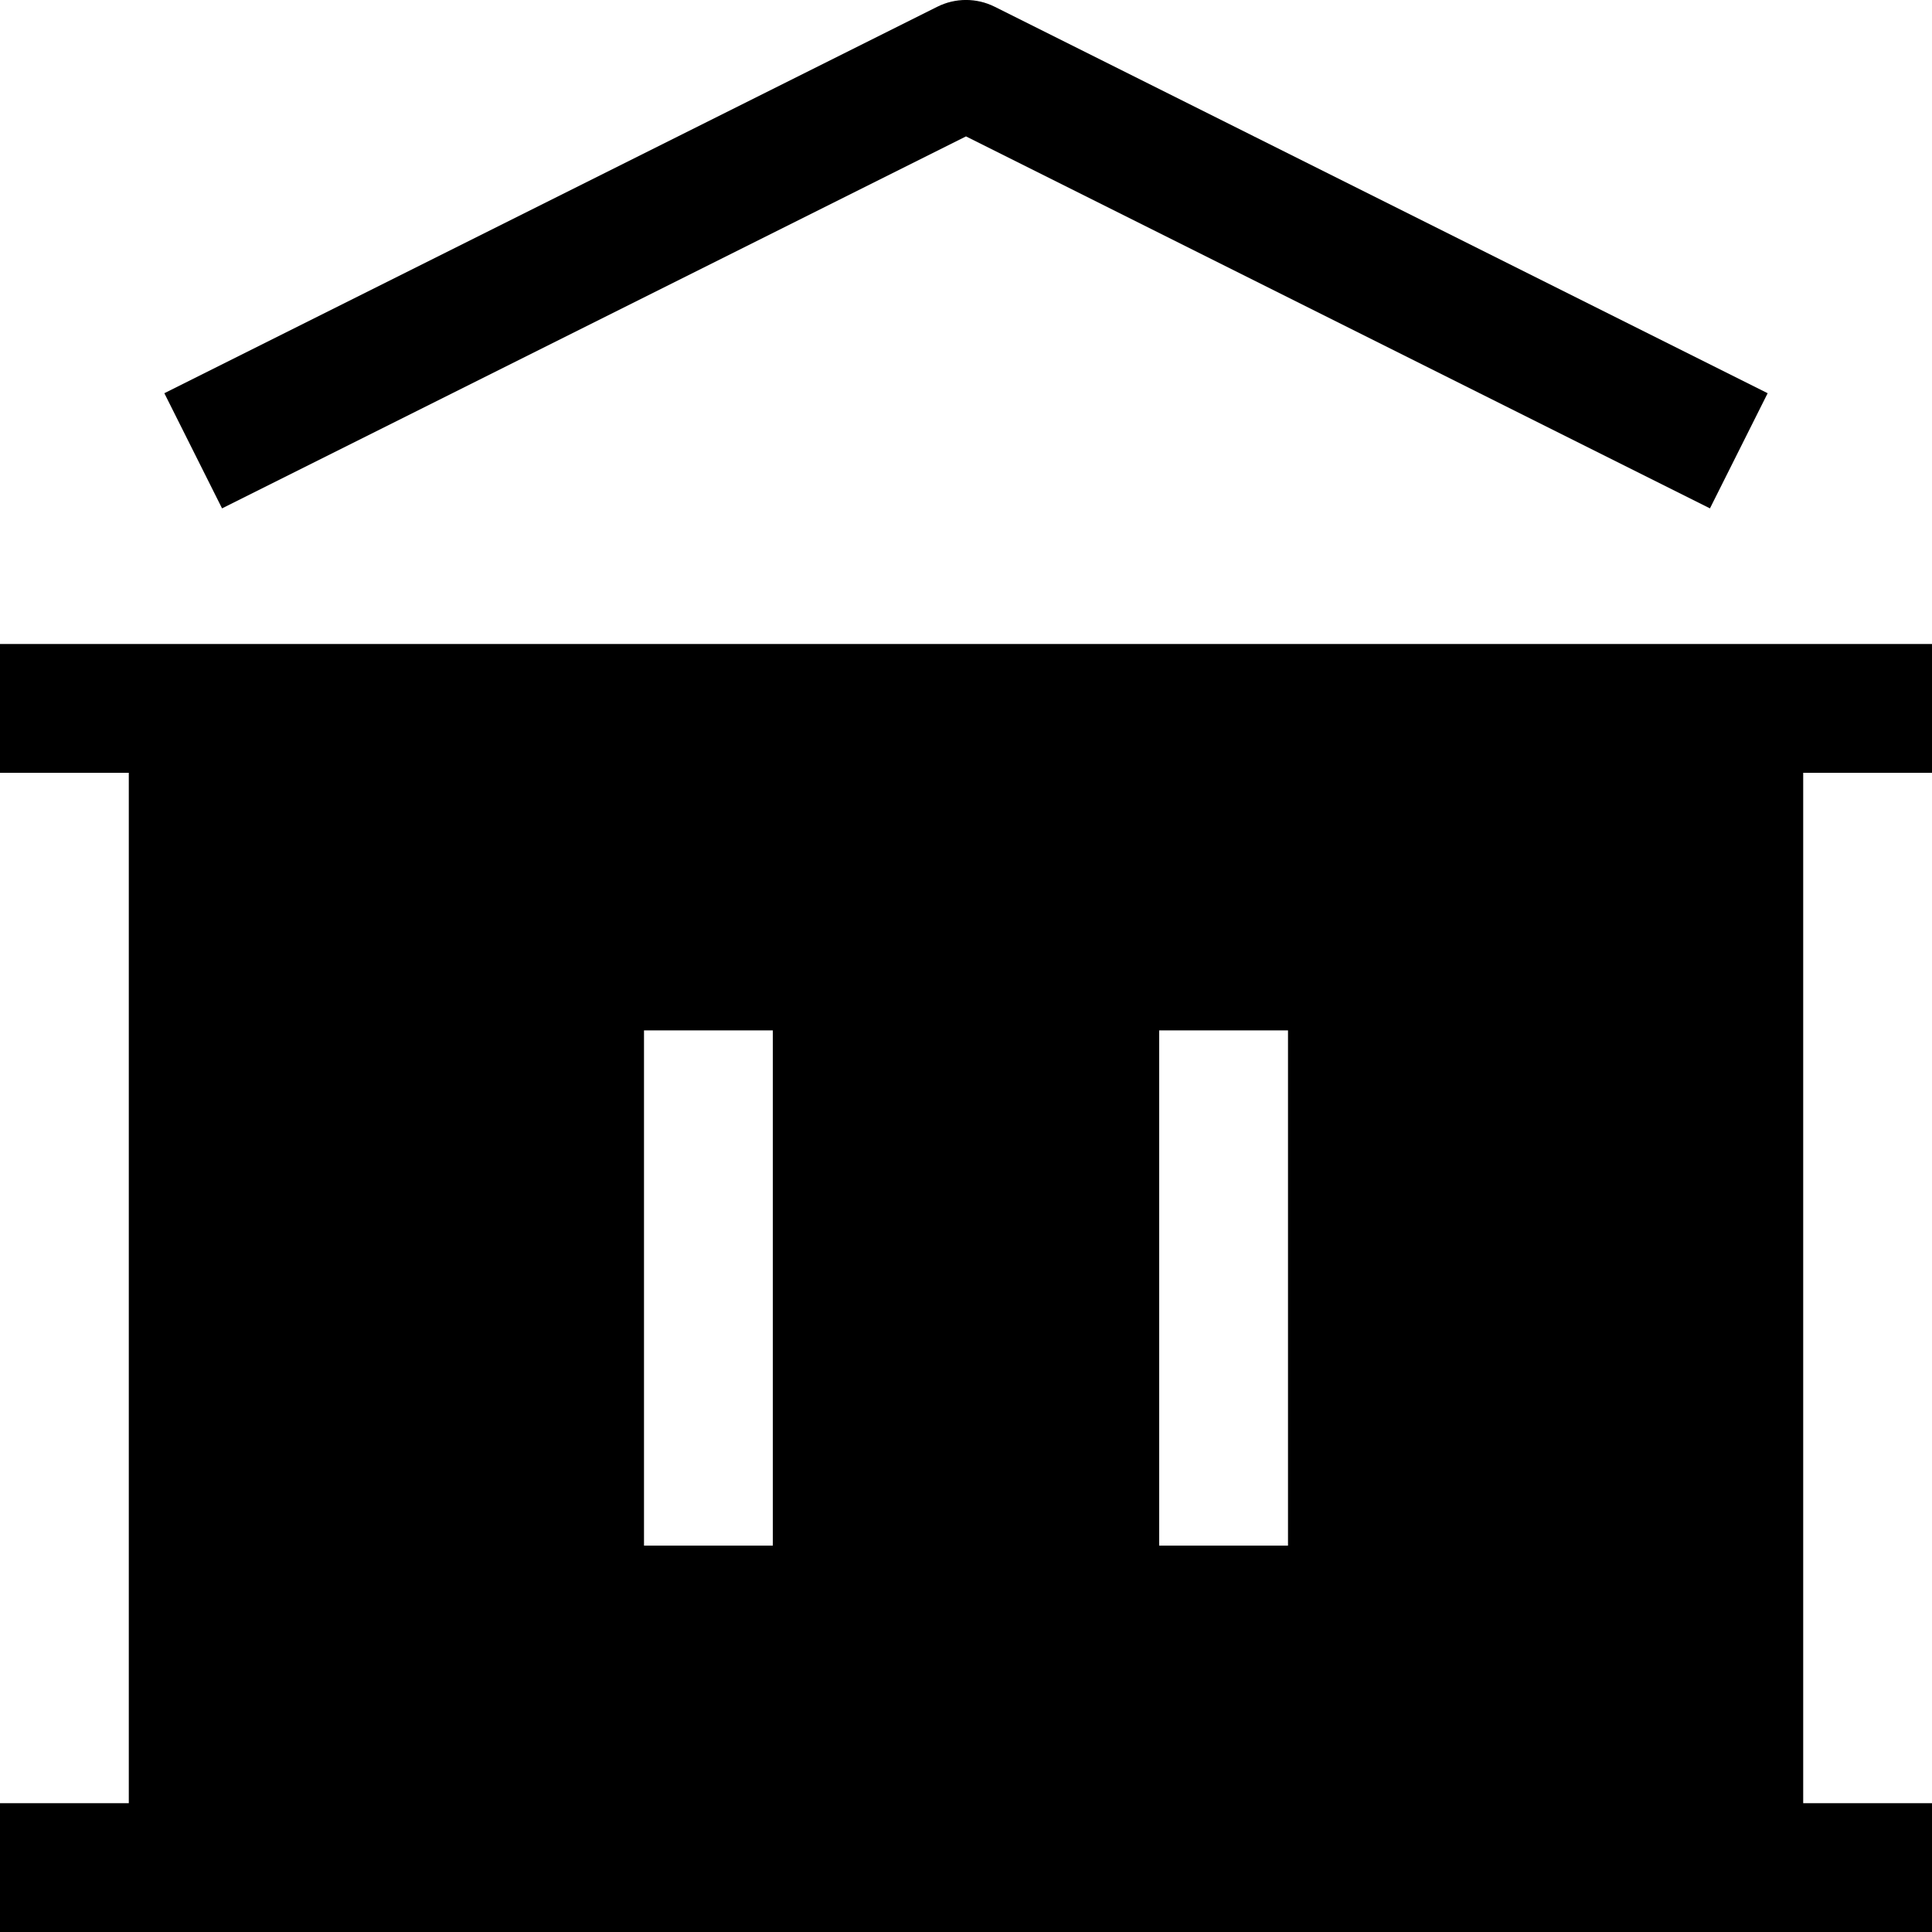
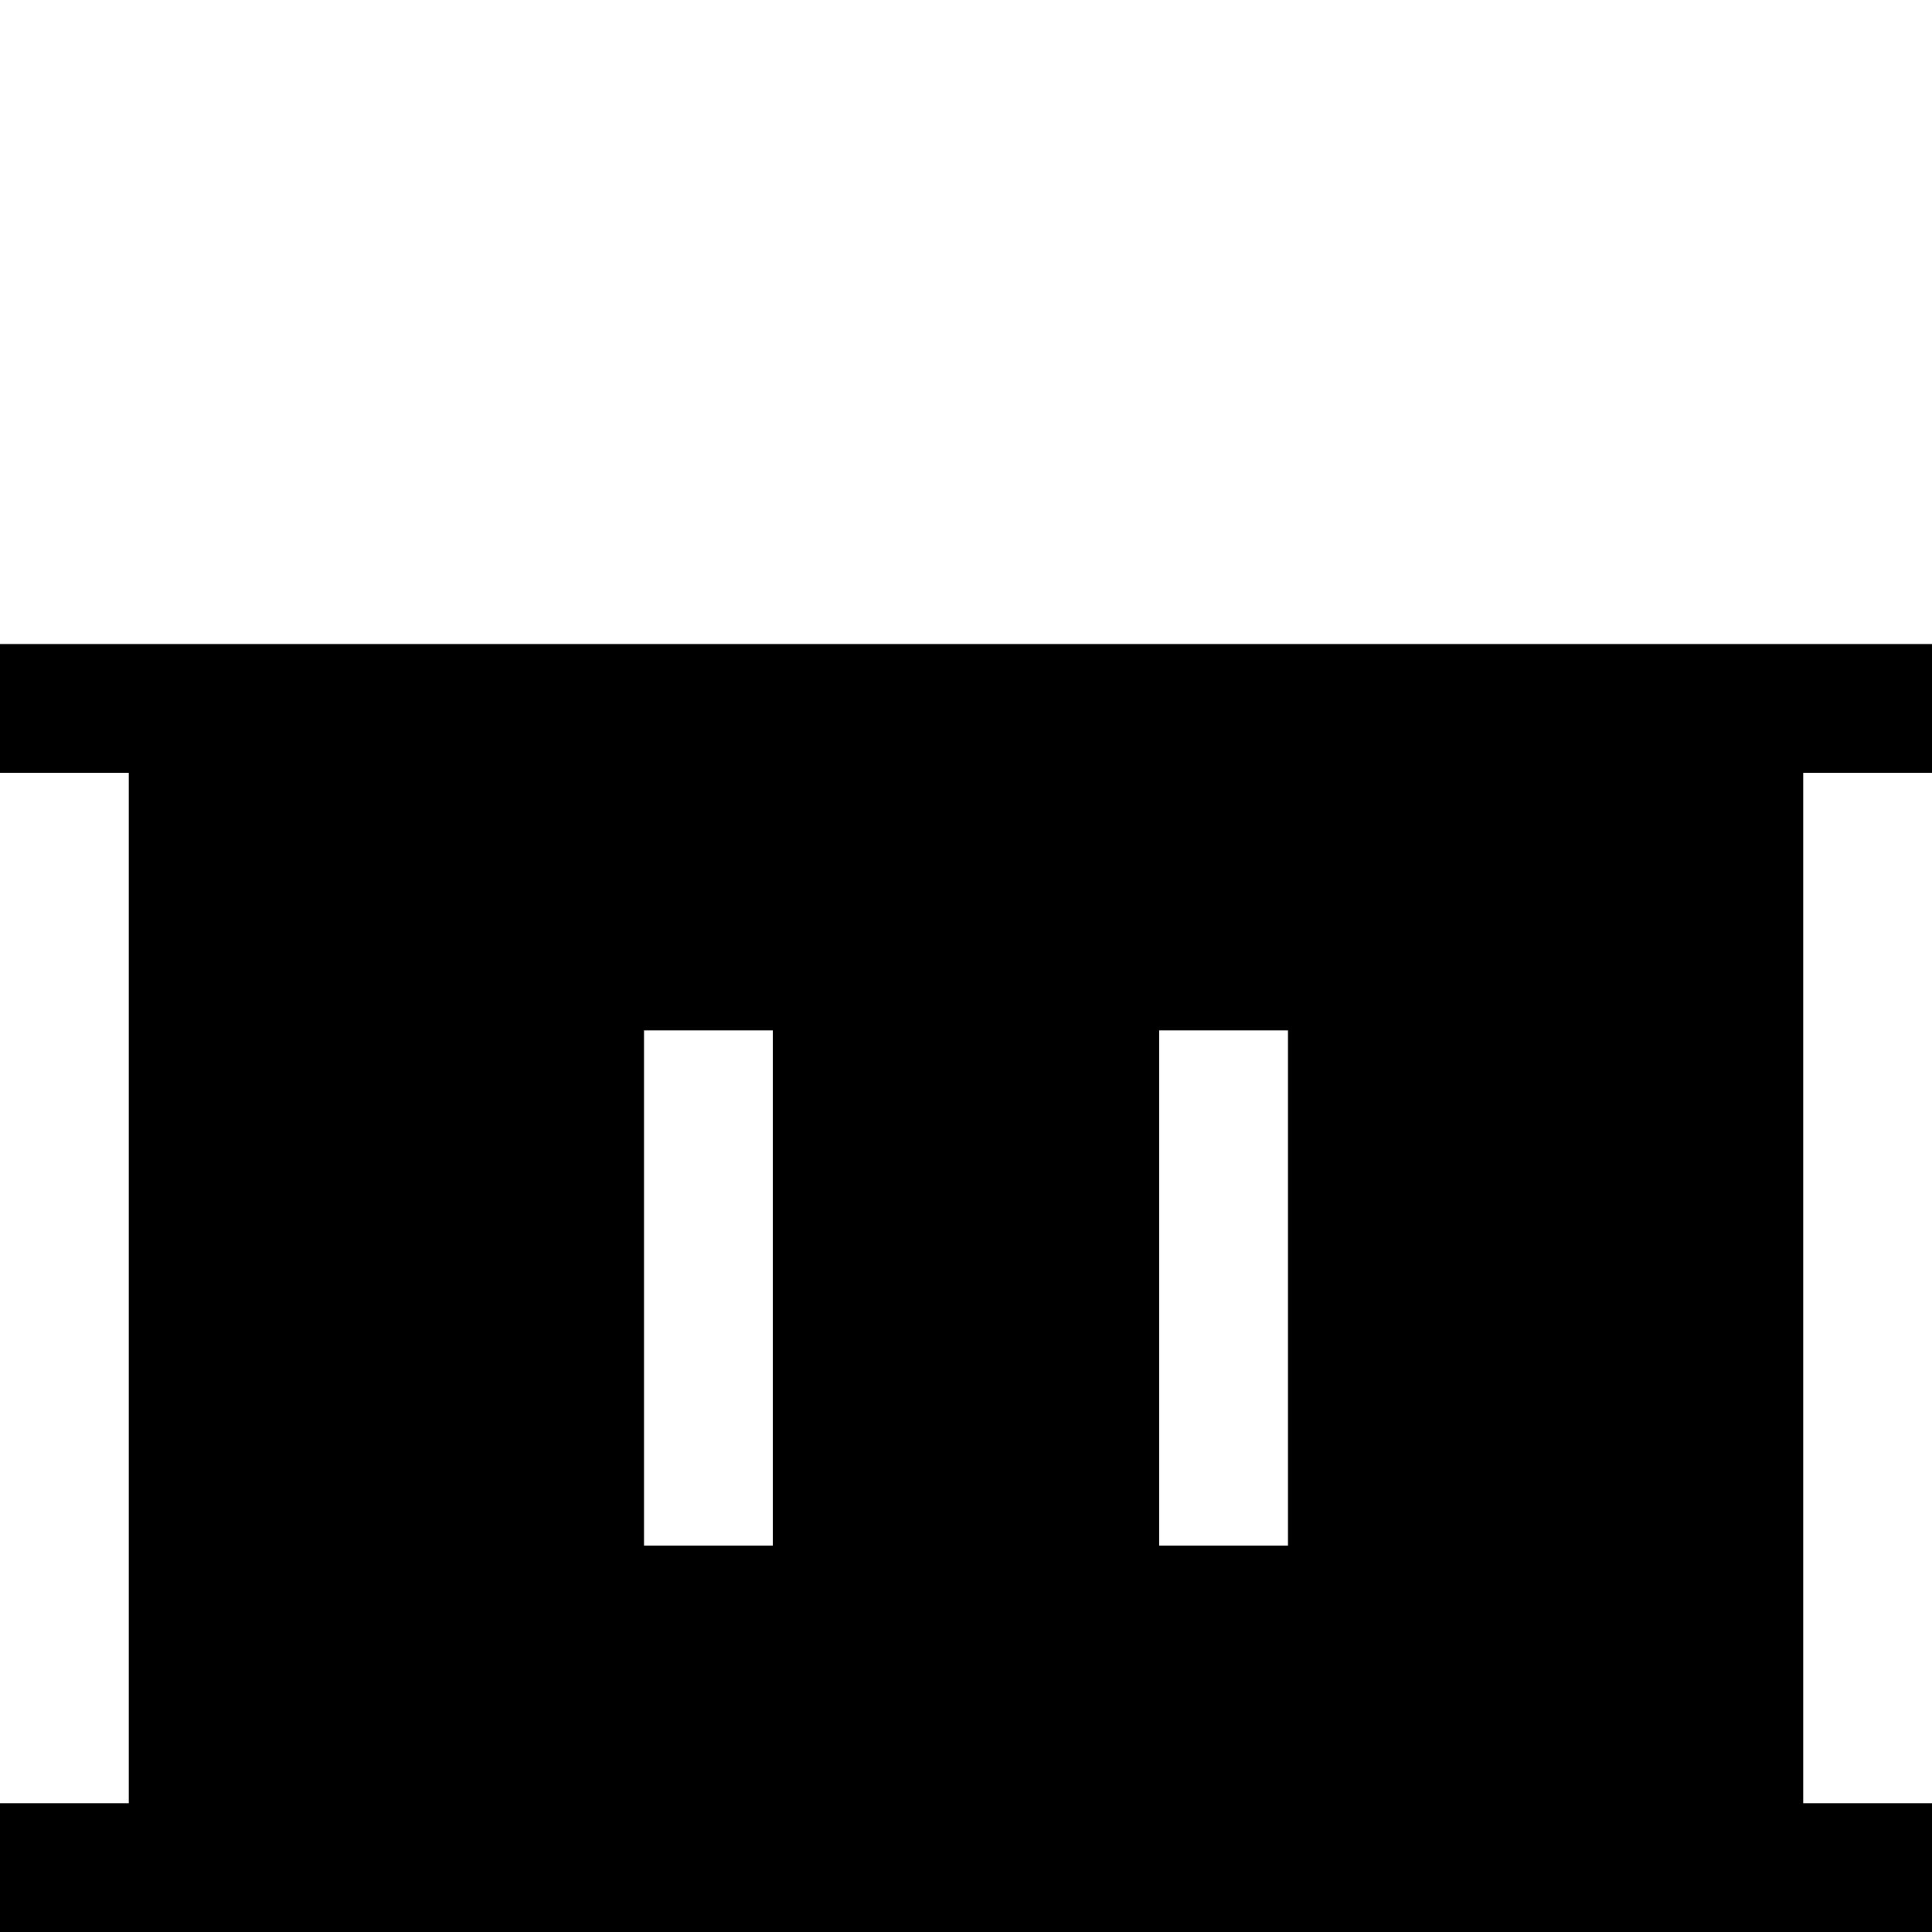
<svg xmlns="http://www.w3.org/2000/svg" width="800px" height="800px" viewBox="0 0 15 15" fill="none">
-   <path d="M7.724 0.053C7.583 -0.018 7.417 -0.018 7.276 0.053L1.276 3.053L1.724 3.947L7.5 1.059L13.276 3.947L13.724 3.053L7.724 0.053Z" fill="#000000" />
  <path fill-rule="evenodd" clip-rule="evenodd" d="M14 6H15V5H0V6H1V14H0V15H15V14H14V6ZM5 12V8H6V12H5ZM9 12V8H10V12H9Z" fill="#000000" />
</svg>